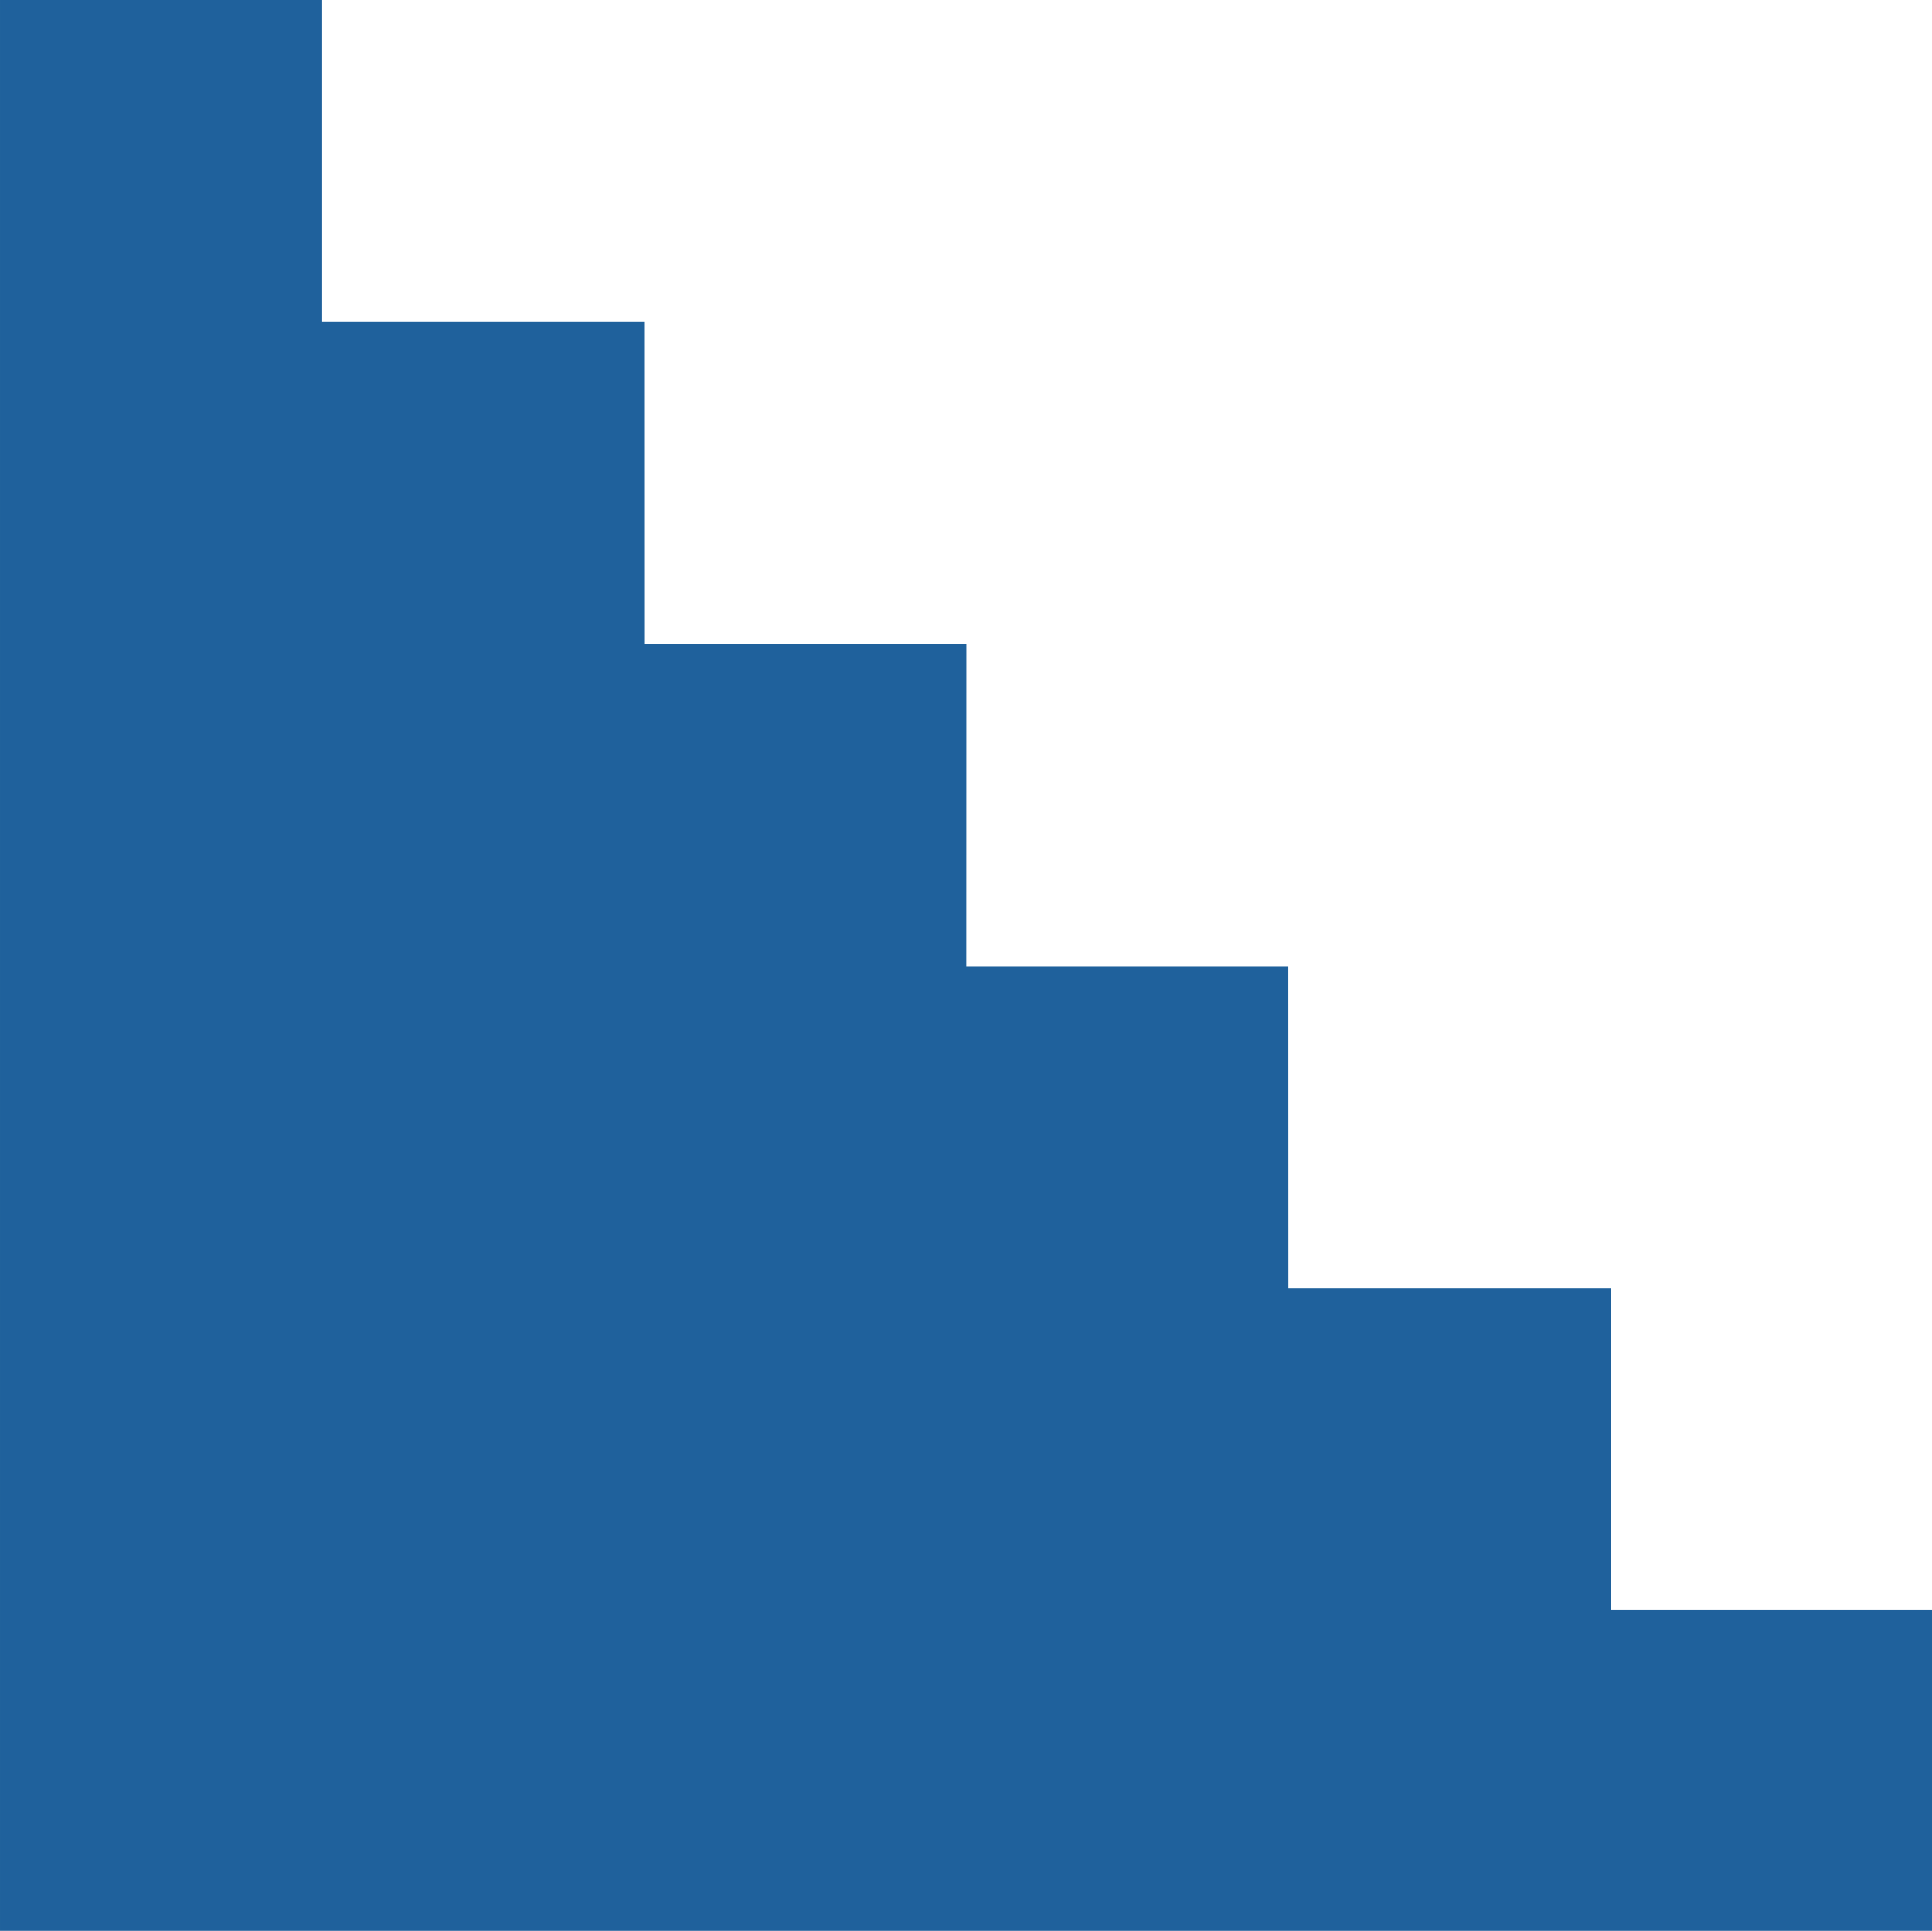
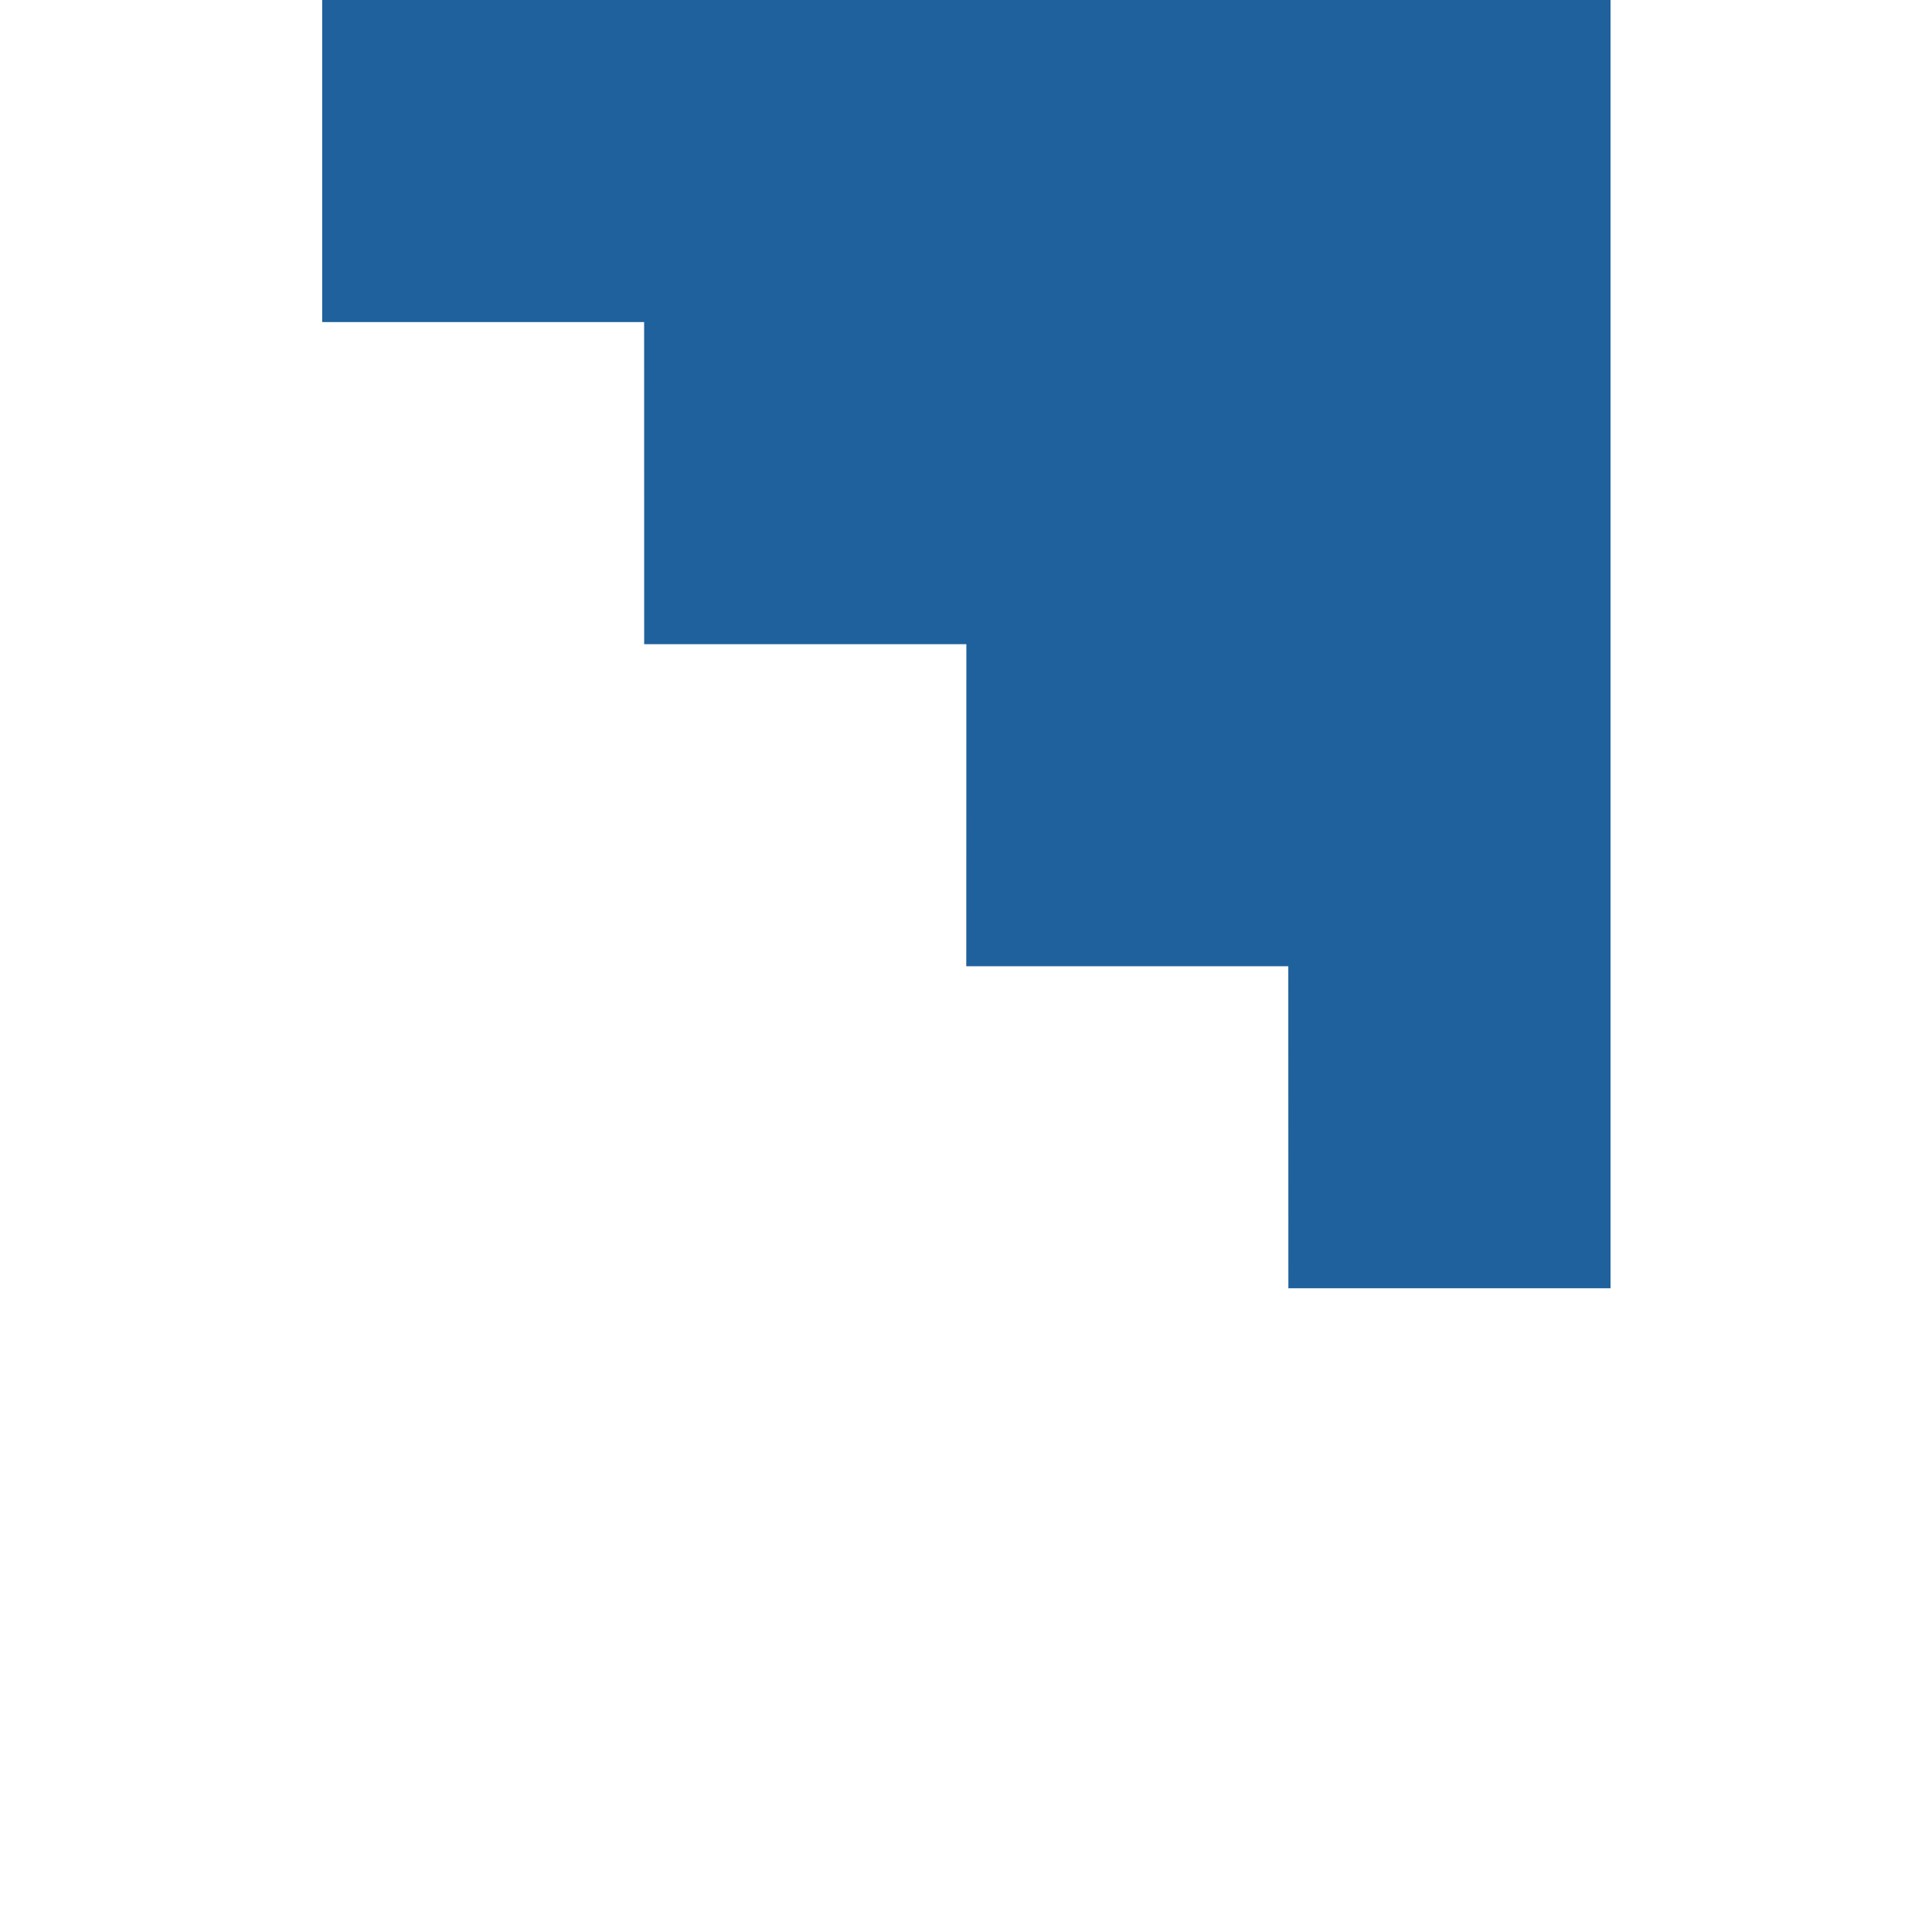
<svg xmlns="http://www.w3.org/2000/svg" width="49.52" height="49.496" viewBox="242.48 7081.252 49.52 49.496">
-   <path d="M283.76 7122.511v-8.235h-8.257l-.002-8.255h-8.254l.002-8.256h-8.258l-.001-8.257h-8.252v-8.256h-8.258v49.496H292v-8.237h-8.24z" fill="#1f619c" fill-rule="evenodd" data-name="Pfad 120" />
+   <path d="M283.76 7122.511v-8.235h-8.257l-.002-8.255h-8.254l.002-8.256h-8.258l-.001-8.257h-8.252v-8.256h-8.258H292v-8.237h-8.24z" fill="#1f619c" fill-rule="evenodd" data-name="Pfad 120" />
</svg>